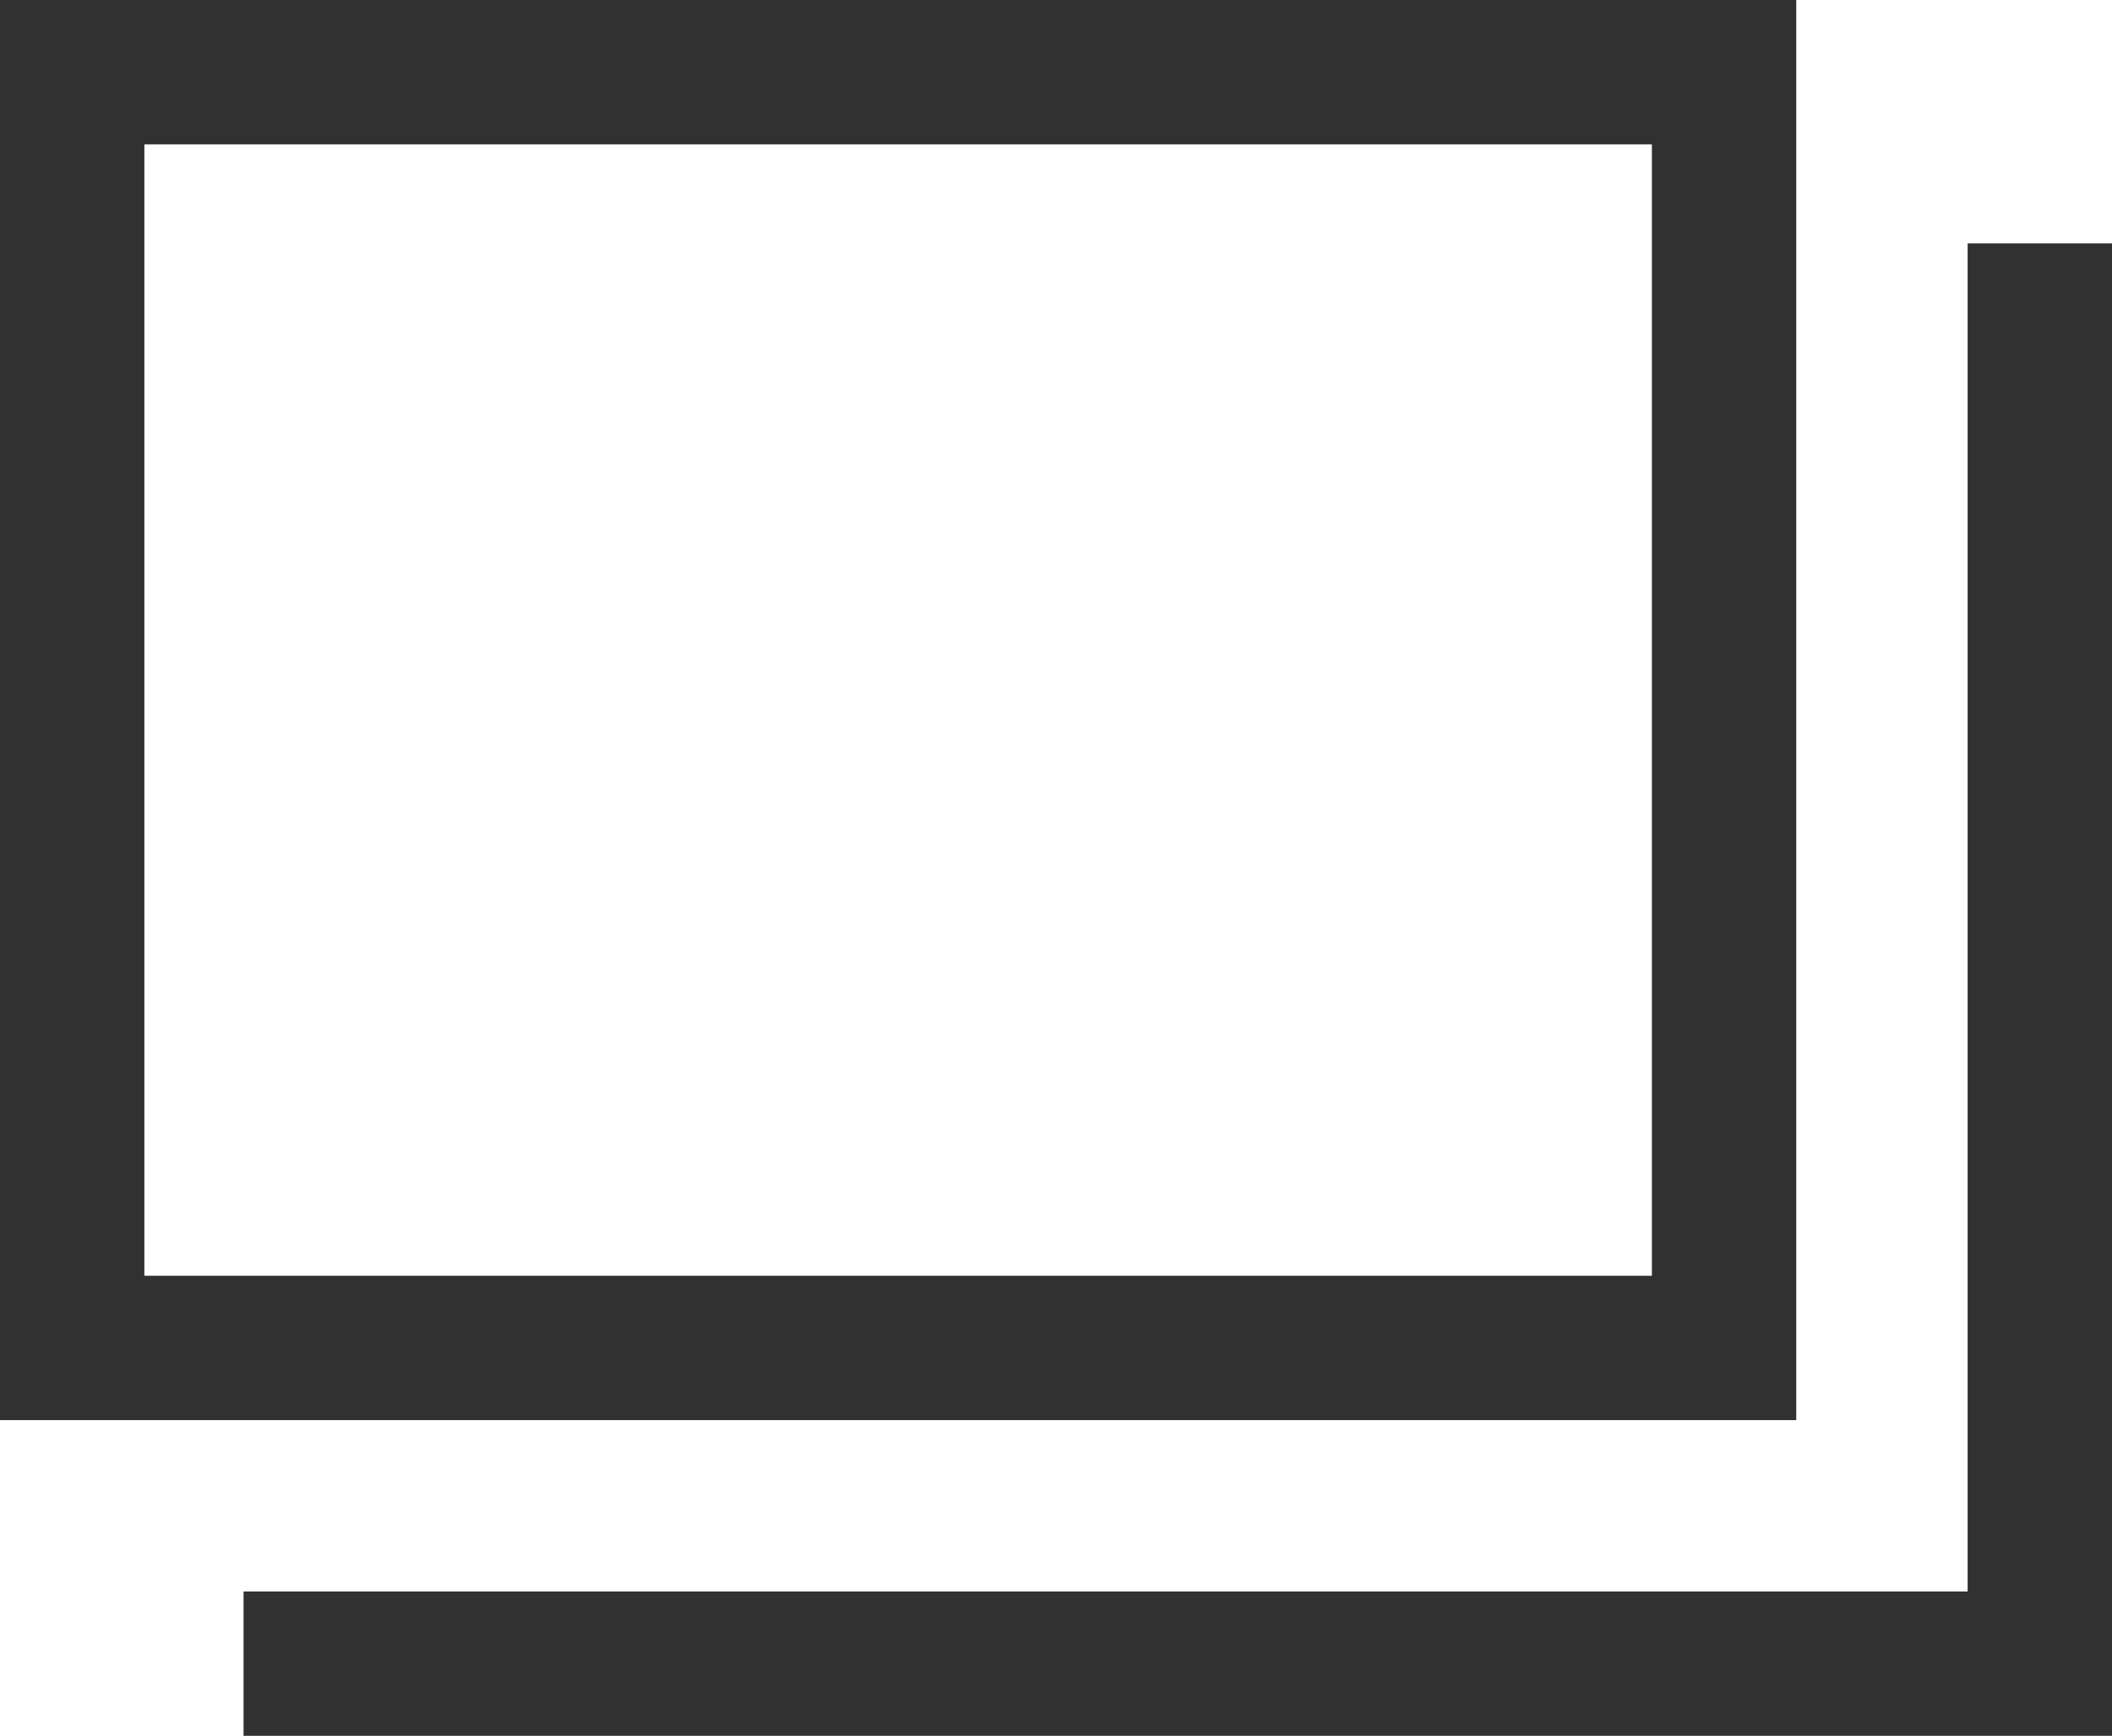
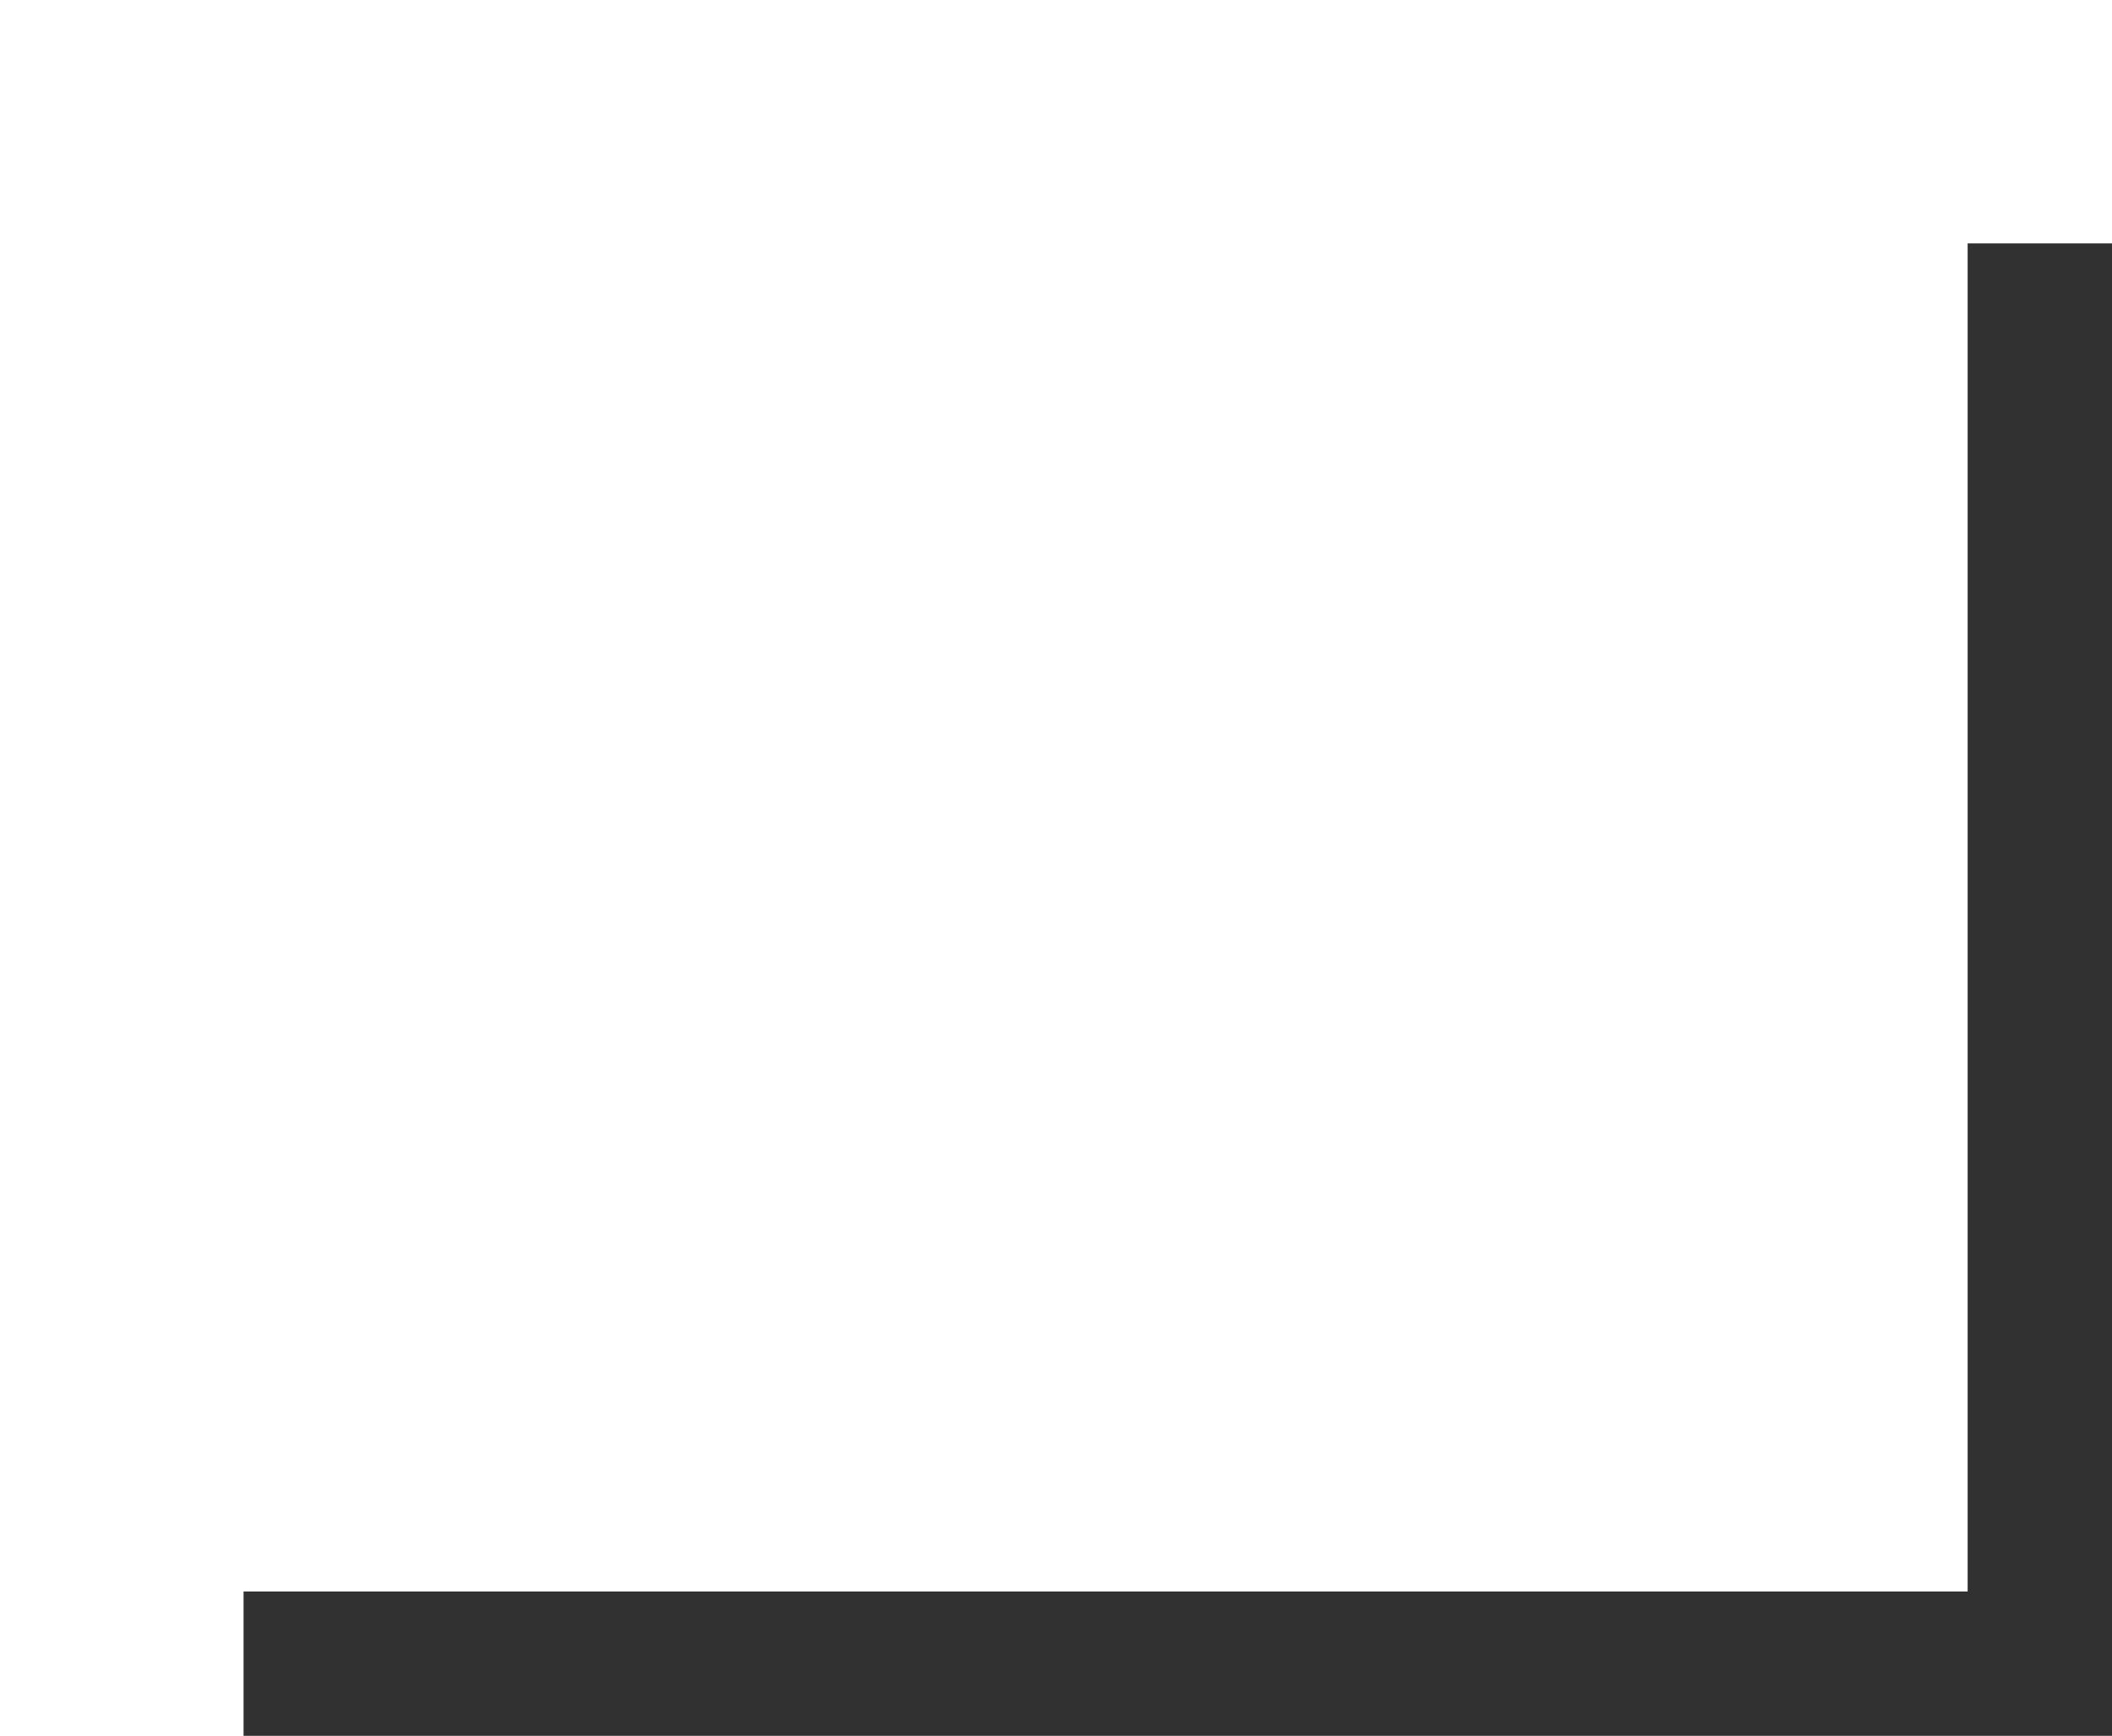
<svg xmlns="http://www.w3.org/2000/svg" id="_レイヤー_2" viewBox="0 0 14.629 12.024">
  <defs>
    <style>.cls-1{fill:#313131;}.cls-2{fill:none;stroke:#313131;stroke-miterlimit:10;}</style>
  </defs>
  <g id="design">
    <g>
-       <path class="cls-1" d="M11.442,1v7.837H1V1H11.442m1-1H0V9.837H12.442V0h0Z" />
      <polyline class="cls-2" points="14.129 1.686 14.129 11.524 1.687 11.524" />
    </g>
  </g>
</svg>